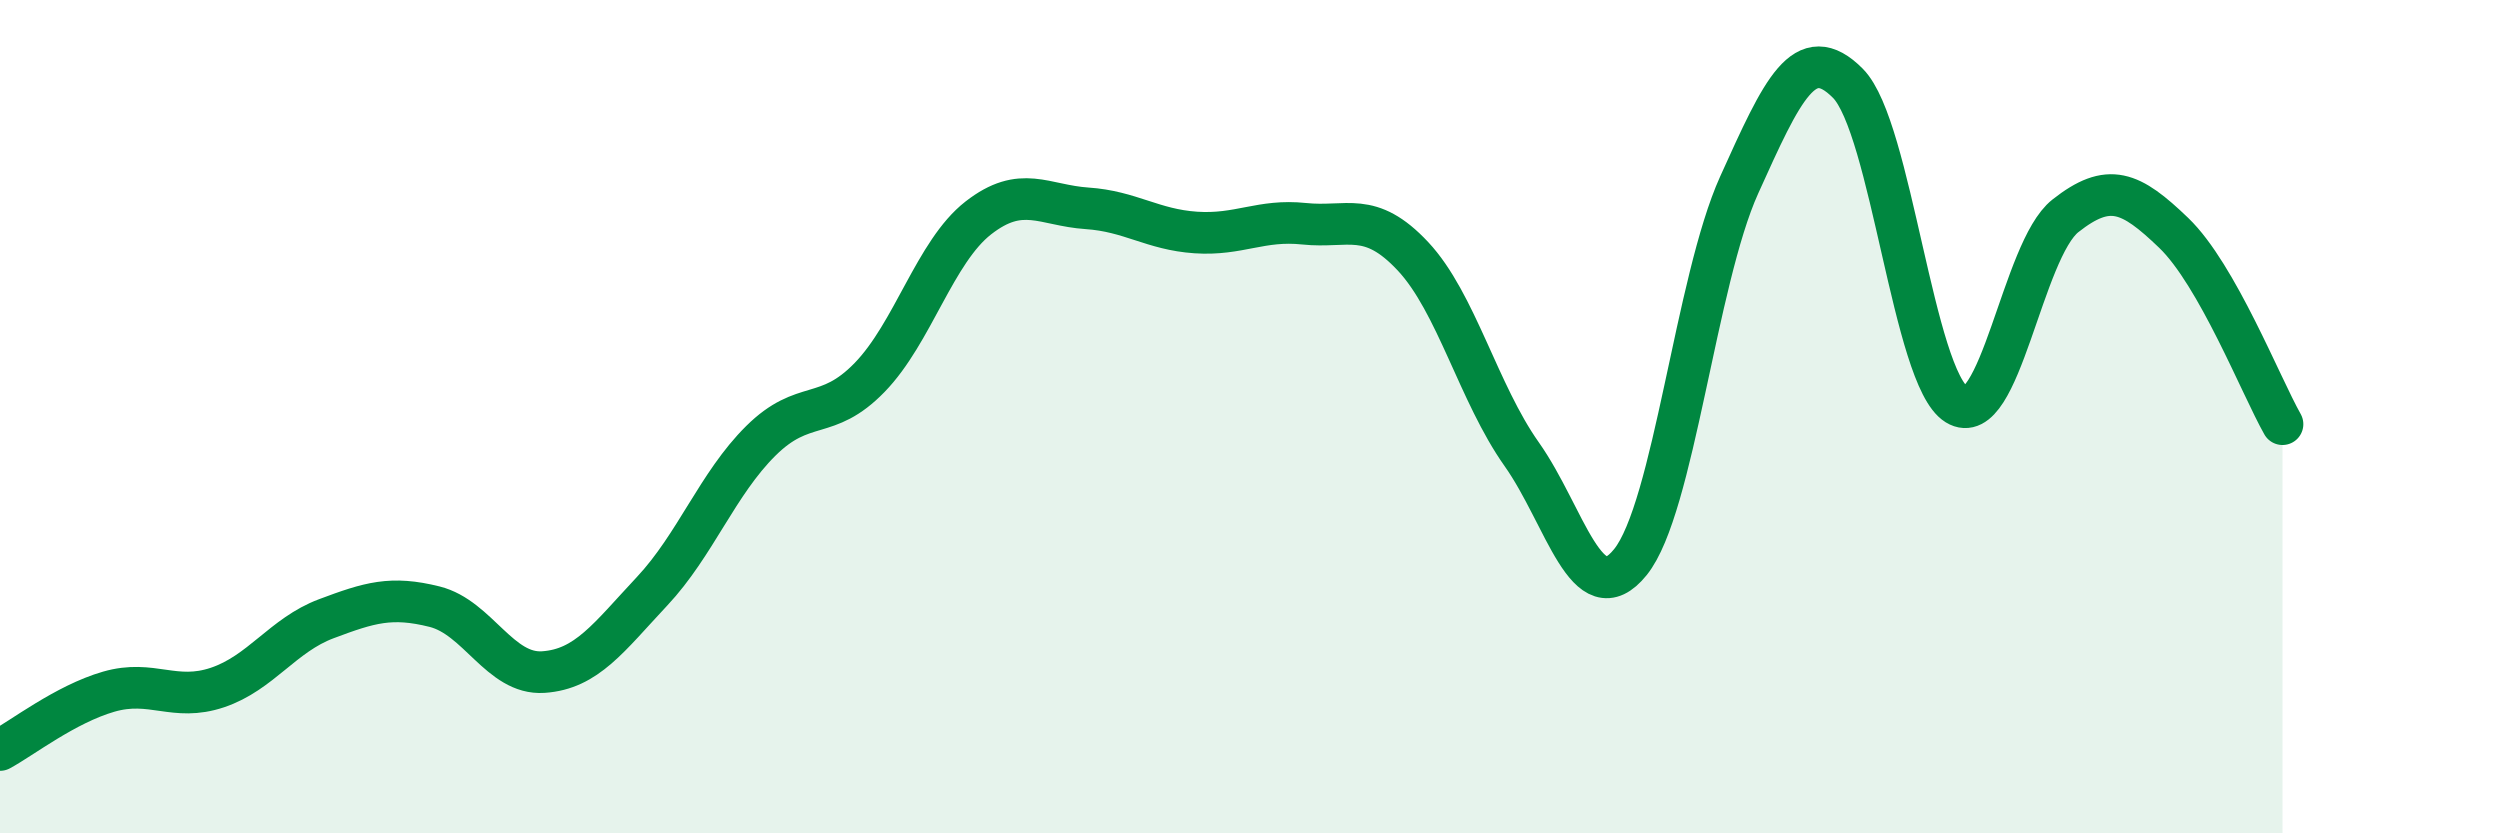
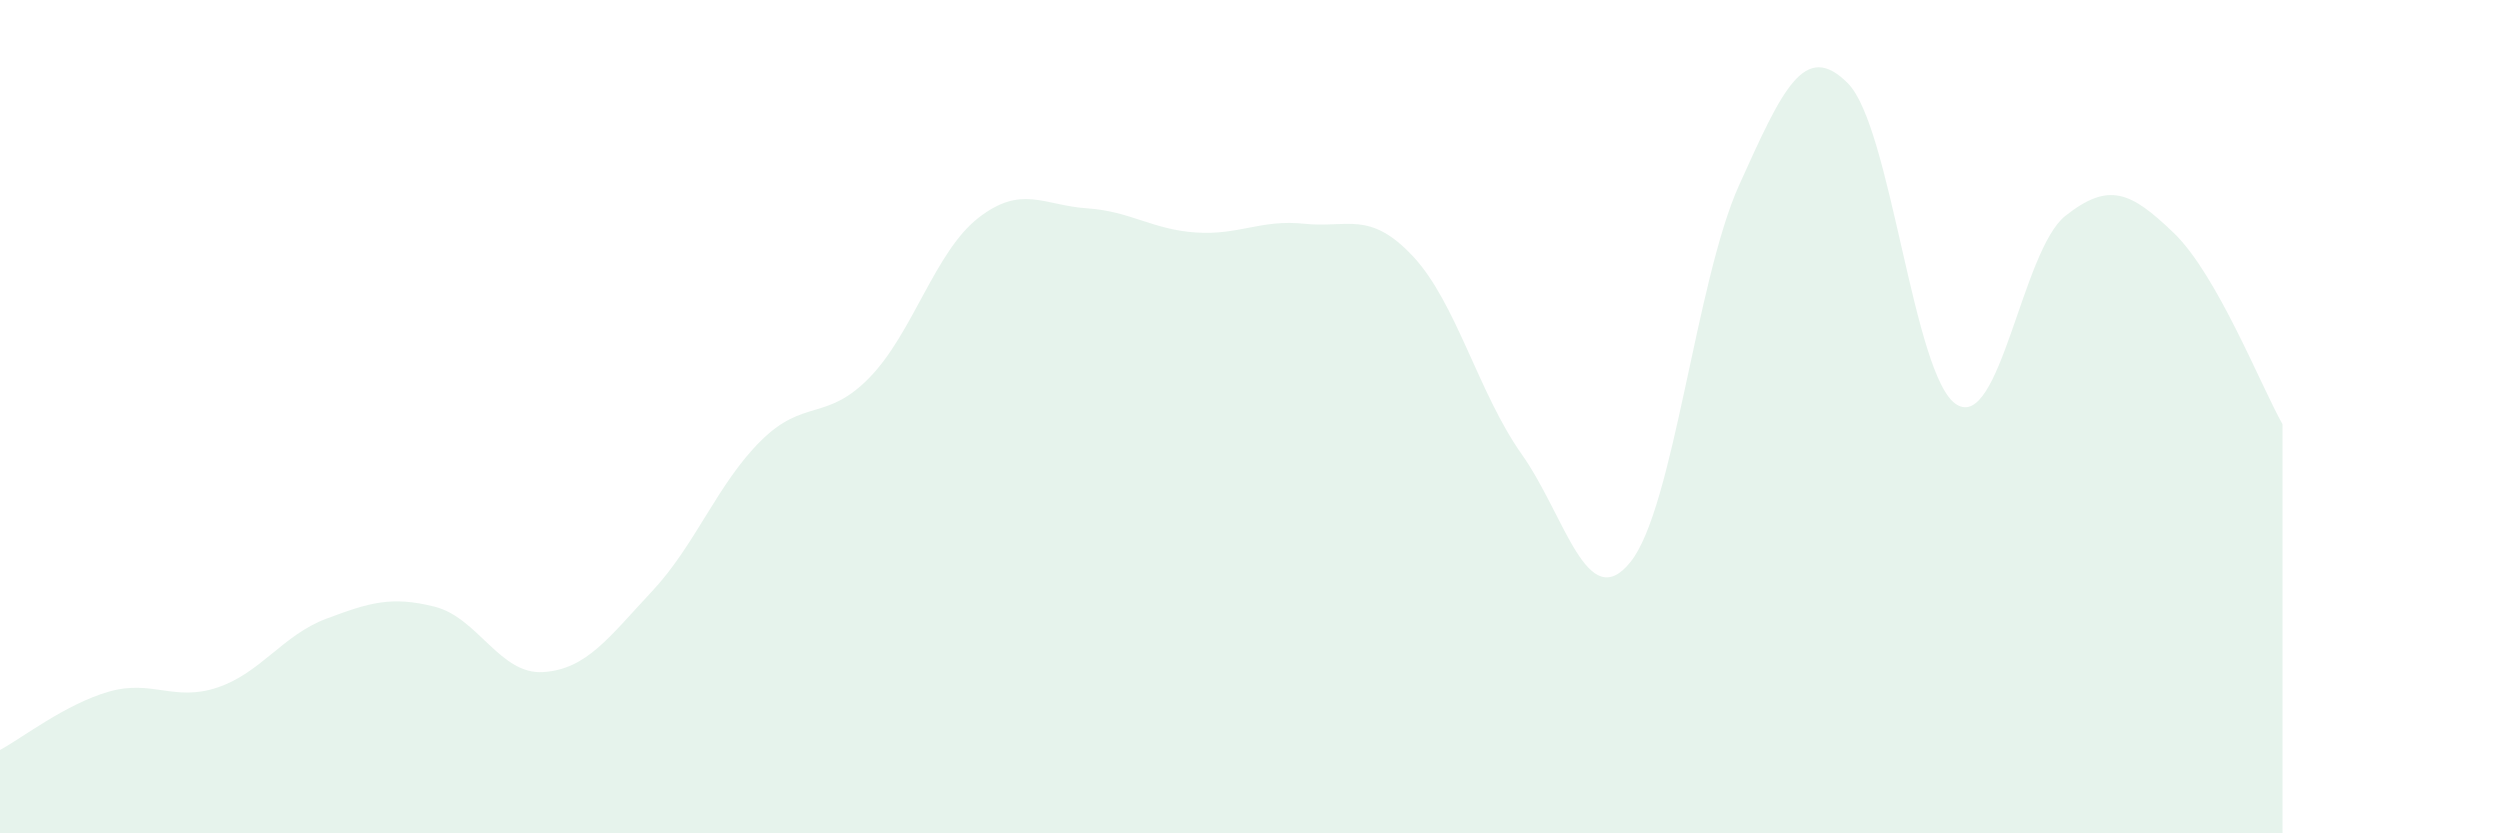
<svg xmlns="http://www.w3.org/2000/svg" width="60" height="20" viewBox="0 0 60 20">
  <path d="M 0,18 C 0.52,17.72 1.57,16.9 2.61,16.6 C 3.65,16.3 4.18,16.85 5.22,16.5 C 6.26,16.15 6.79,15.24 7.83,14.85 C 8.87,14.46 9.39,14.3 10.43,14.56 C 11.47,14.82 12,16.2 13.04,16.13 C 14.08,16.06 14.61,15.3 15.65,14.19 C 16.69,13.08 17.22,11.61 18.26,10.58 C 19.3,9.55 19.83,10.13 20.87,9.06 C 21.91,7.99 22.44,6.04 23.48,5.23 C 24.52,4.42 25.05,4.93 26.09,5 C 27.13,5.07 27.66,5.51 28.7,5.58 C 29.74,5.65 30.26,5.26 31.3,5.37 C 32.34,5.48 32.87,5.04 33.91,6.15 C 34.95,7.26 35.48,9.43 36.52,10.9 C 37.56,12.37 38.09,14.78 39.13,13.49 C 40.17,12.2 40.7,6.74 41.74,4.44 C 42.78,2.14 43.31,0.95 44.35,2 C 45.39,3.05 45.92,9.07 46.96,9.71 C 48,10.35 48.53,6 49.57,5.18 C 50.61,4.36 51.13,4.59 52.17,5.59 C 53.21,6.59 54.26,9.26 54.78,10.18L54.78 20L0 20Z" fill="#008740" opacity="0.1" stroke-linecap="round" stroke-linejoin="round" />
-   <path d="M 0,18 C 0.52,17.72 1.57,16.9 2.61,16.6 C 3.65,16.3 4.18,16.85 5.22,16.5 C 6.26,16.15 6.79,15.24 7.83,14.85 C 8.87,14.46 9.39,14.3 10.43,14.56 C 11.47,14.82 12,16.2 13.04,16.13 C 14.08,16.06 14.61,15.3 15.65,14.19 C 16.69,13.08 17.22,11.61 18.26,10.58 C 19.3,9.55 19.83,10.13 20.87,9.06 C 21.91,7.99 22.44,6.04 23.48,5.23 C 24.52,4.42 25.05,4.93 26.09,5 C 27.13,5.07 27.66,5.51 28.7,5.58 C 29.74,5.65 30.26,5.26 31.3,5.37 C 32.34,5.48 32.87,5.04 33.91,6.15 C 34.95,7.26 35.48,9.43 36.52,10.9 C 37.56,12.37 38.09,14.78 39.13,13.49 C 40.17,12.2 40.7,6.74 41.74,4.44 C 42.78,2.14 43.31,0.95 44.35,2 C 45.39,3.05 45.92,9.07 46.96,9.71 C 48,10.35 48.53,6 49.57,5.18 C 50.61,4.36 51.13,4.59 52.17,5.59 C 53.21,6.59 54.26,9.26 54.78,10.18" stroke="#008740" stroke-width="1" fill="none" stroke-linecap="round" stroke-linejoin="round" />
</svg>